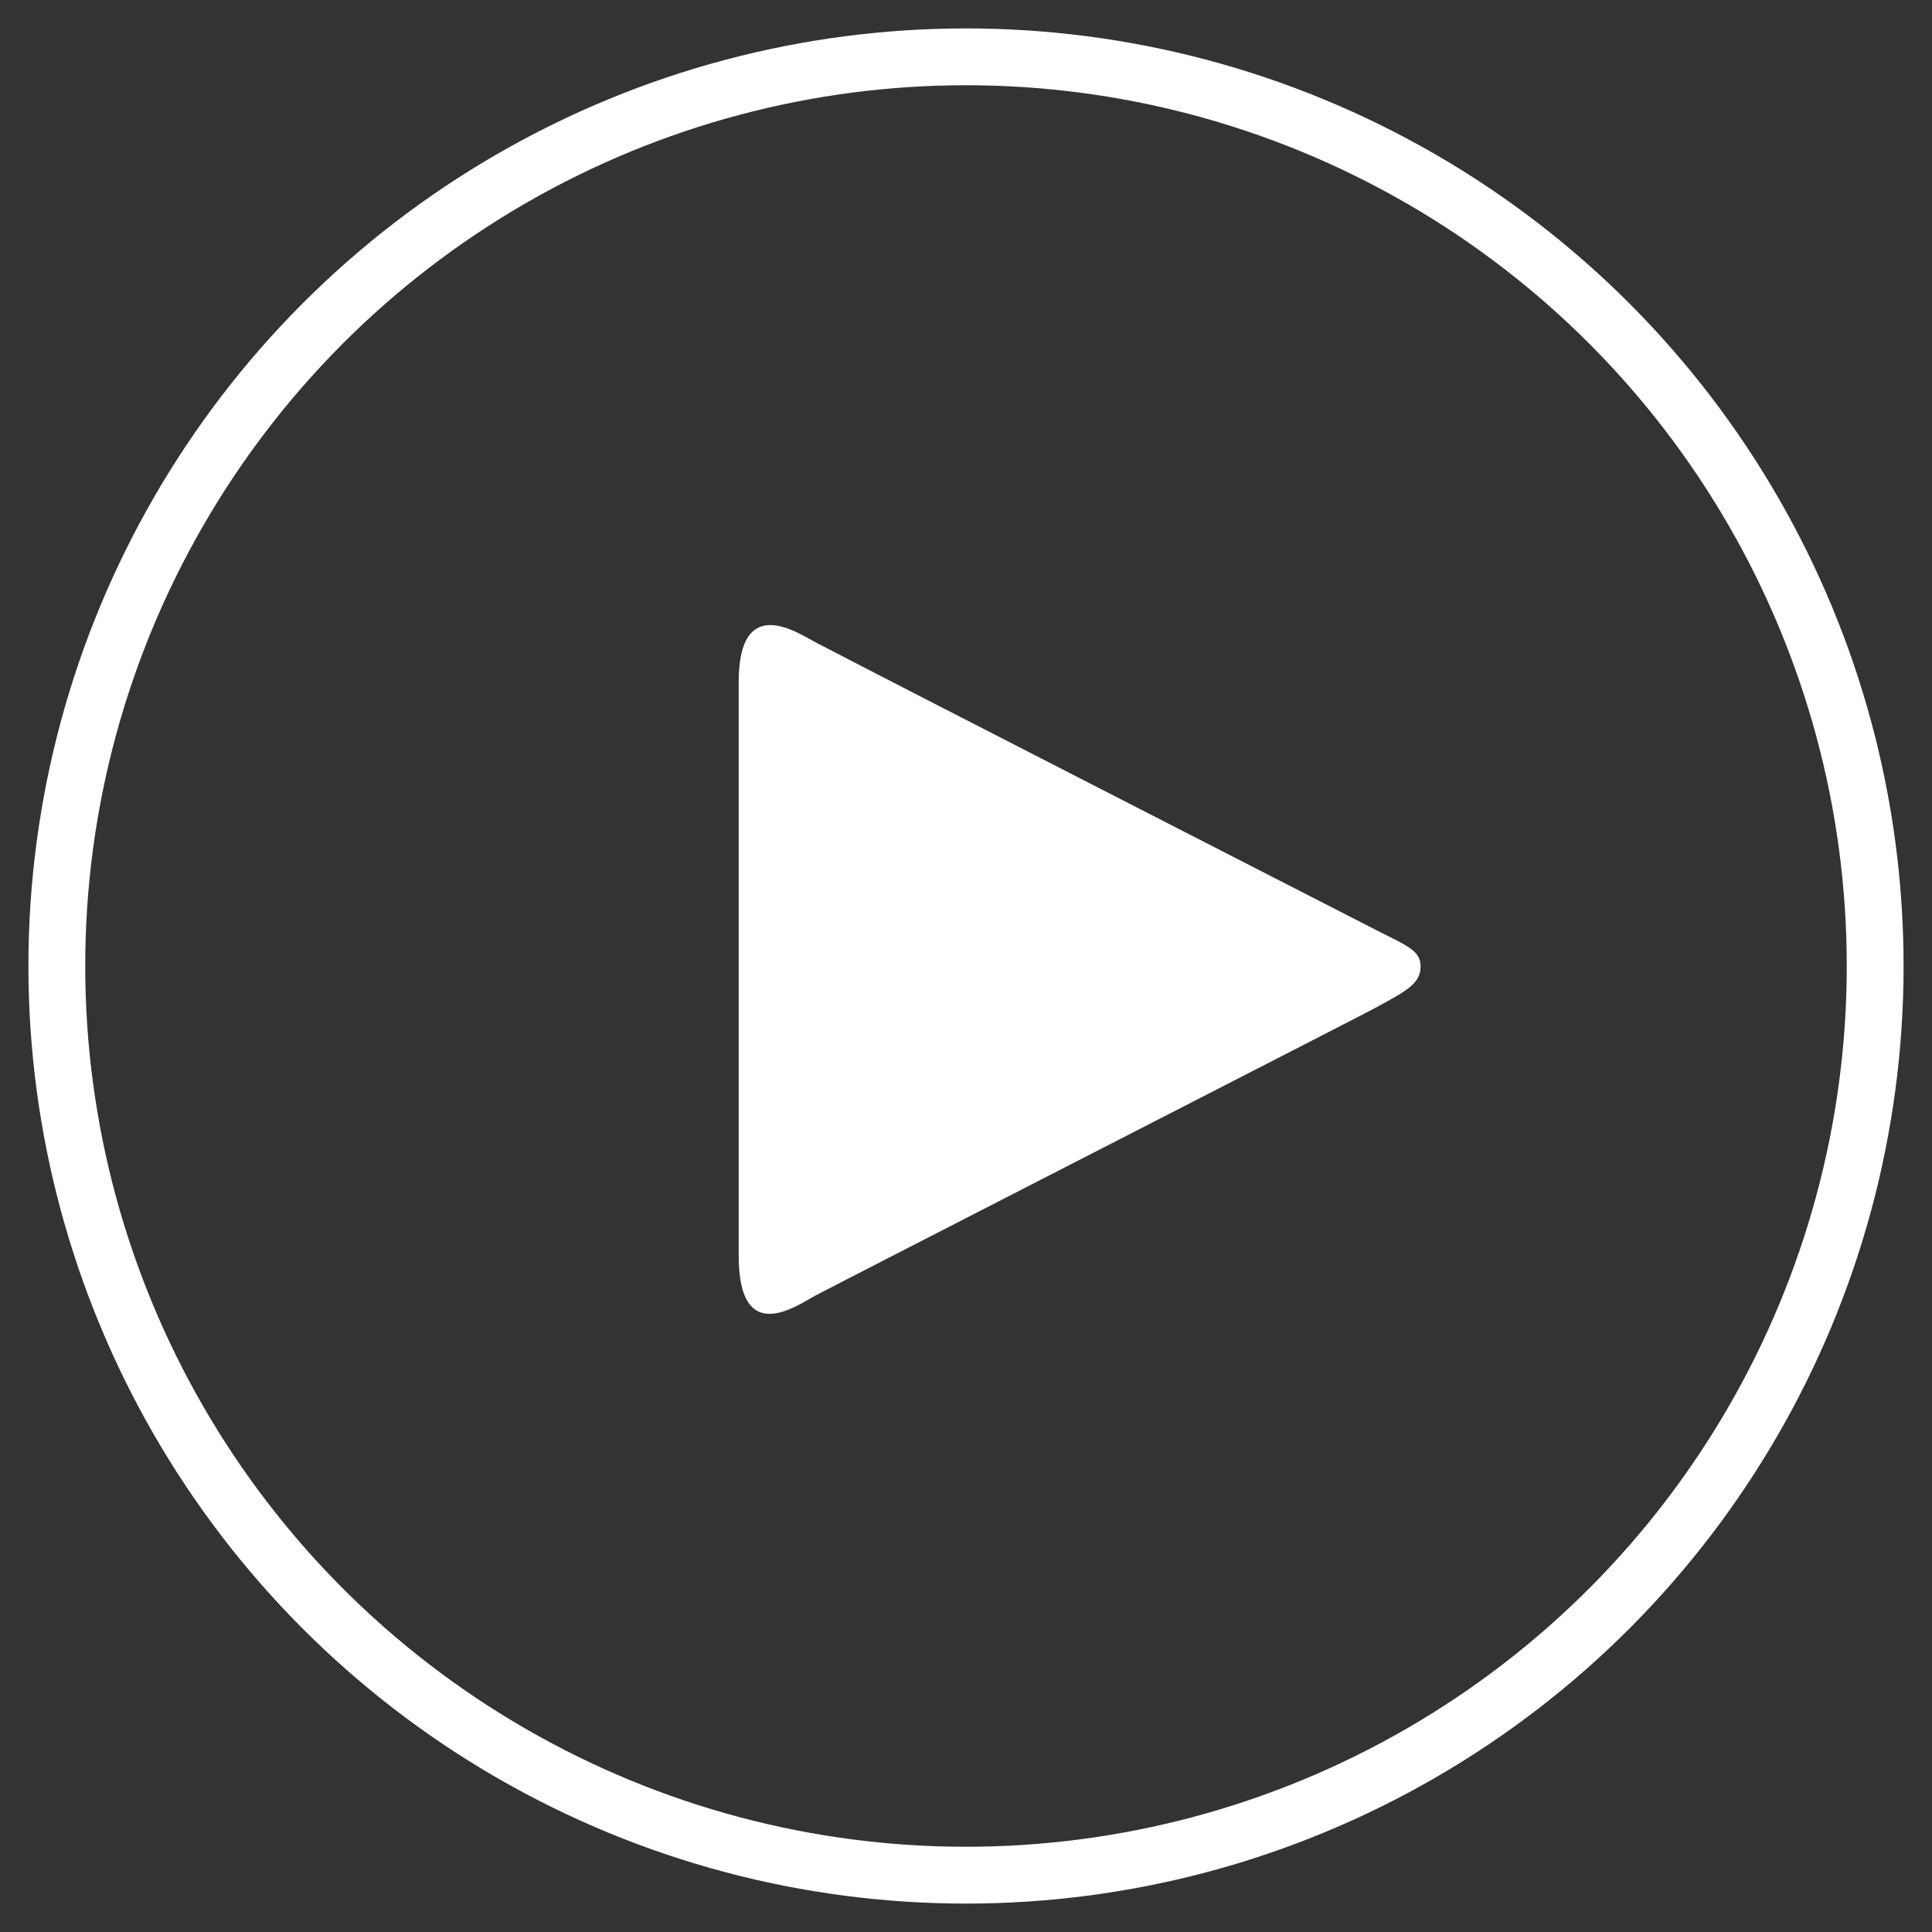
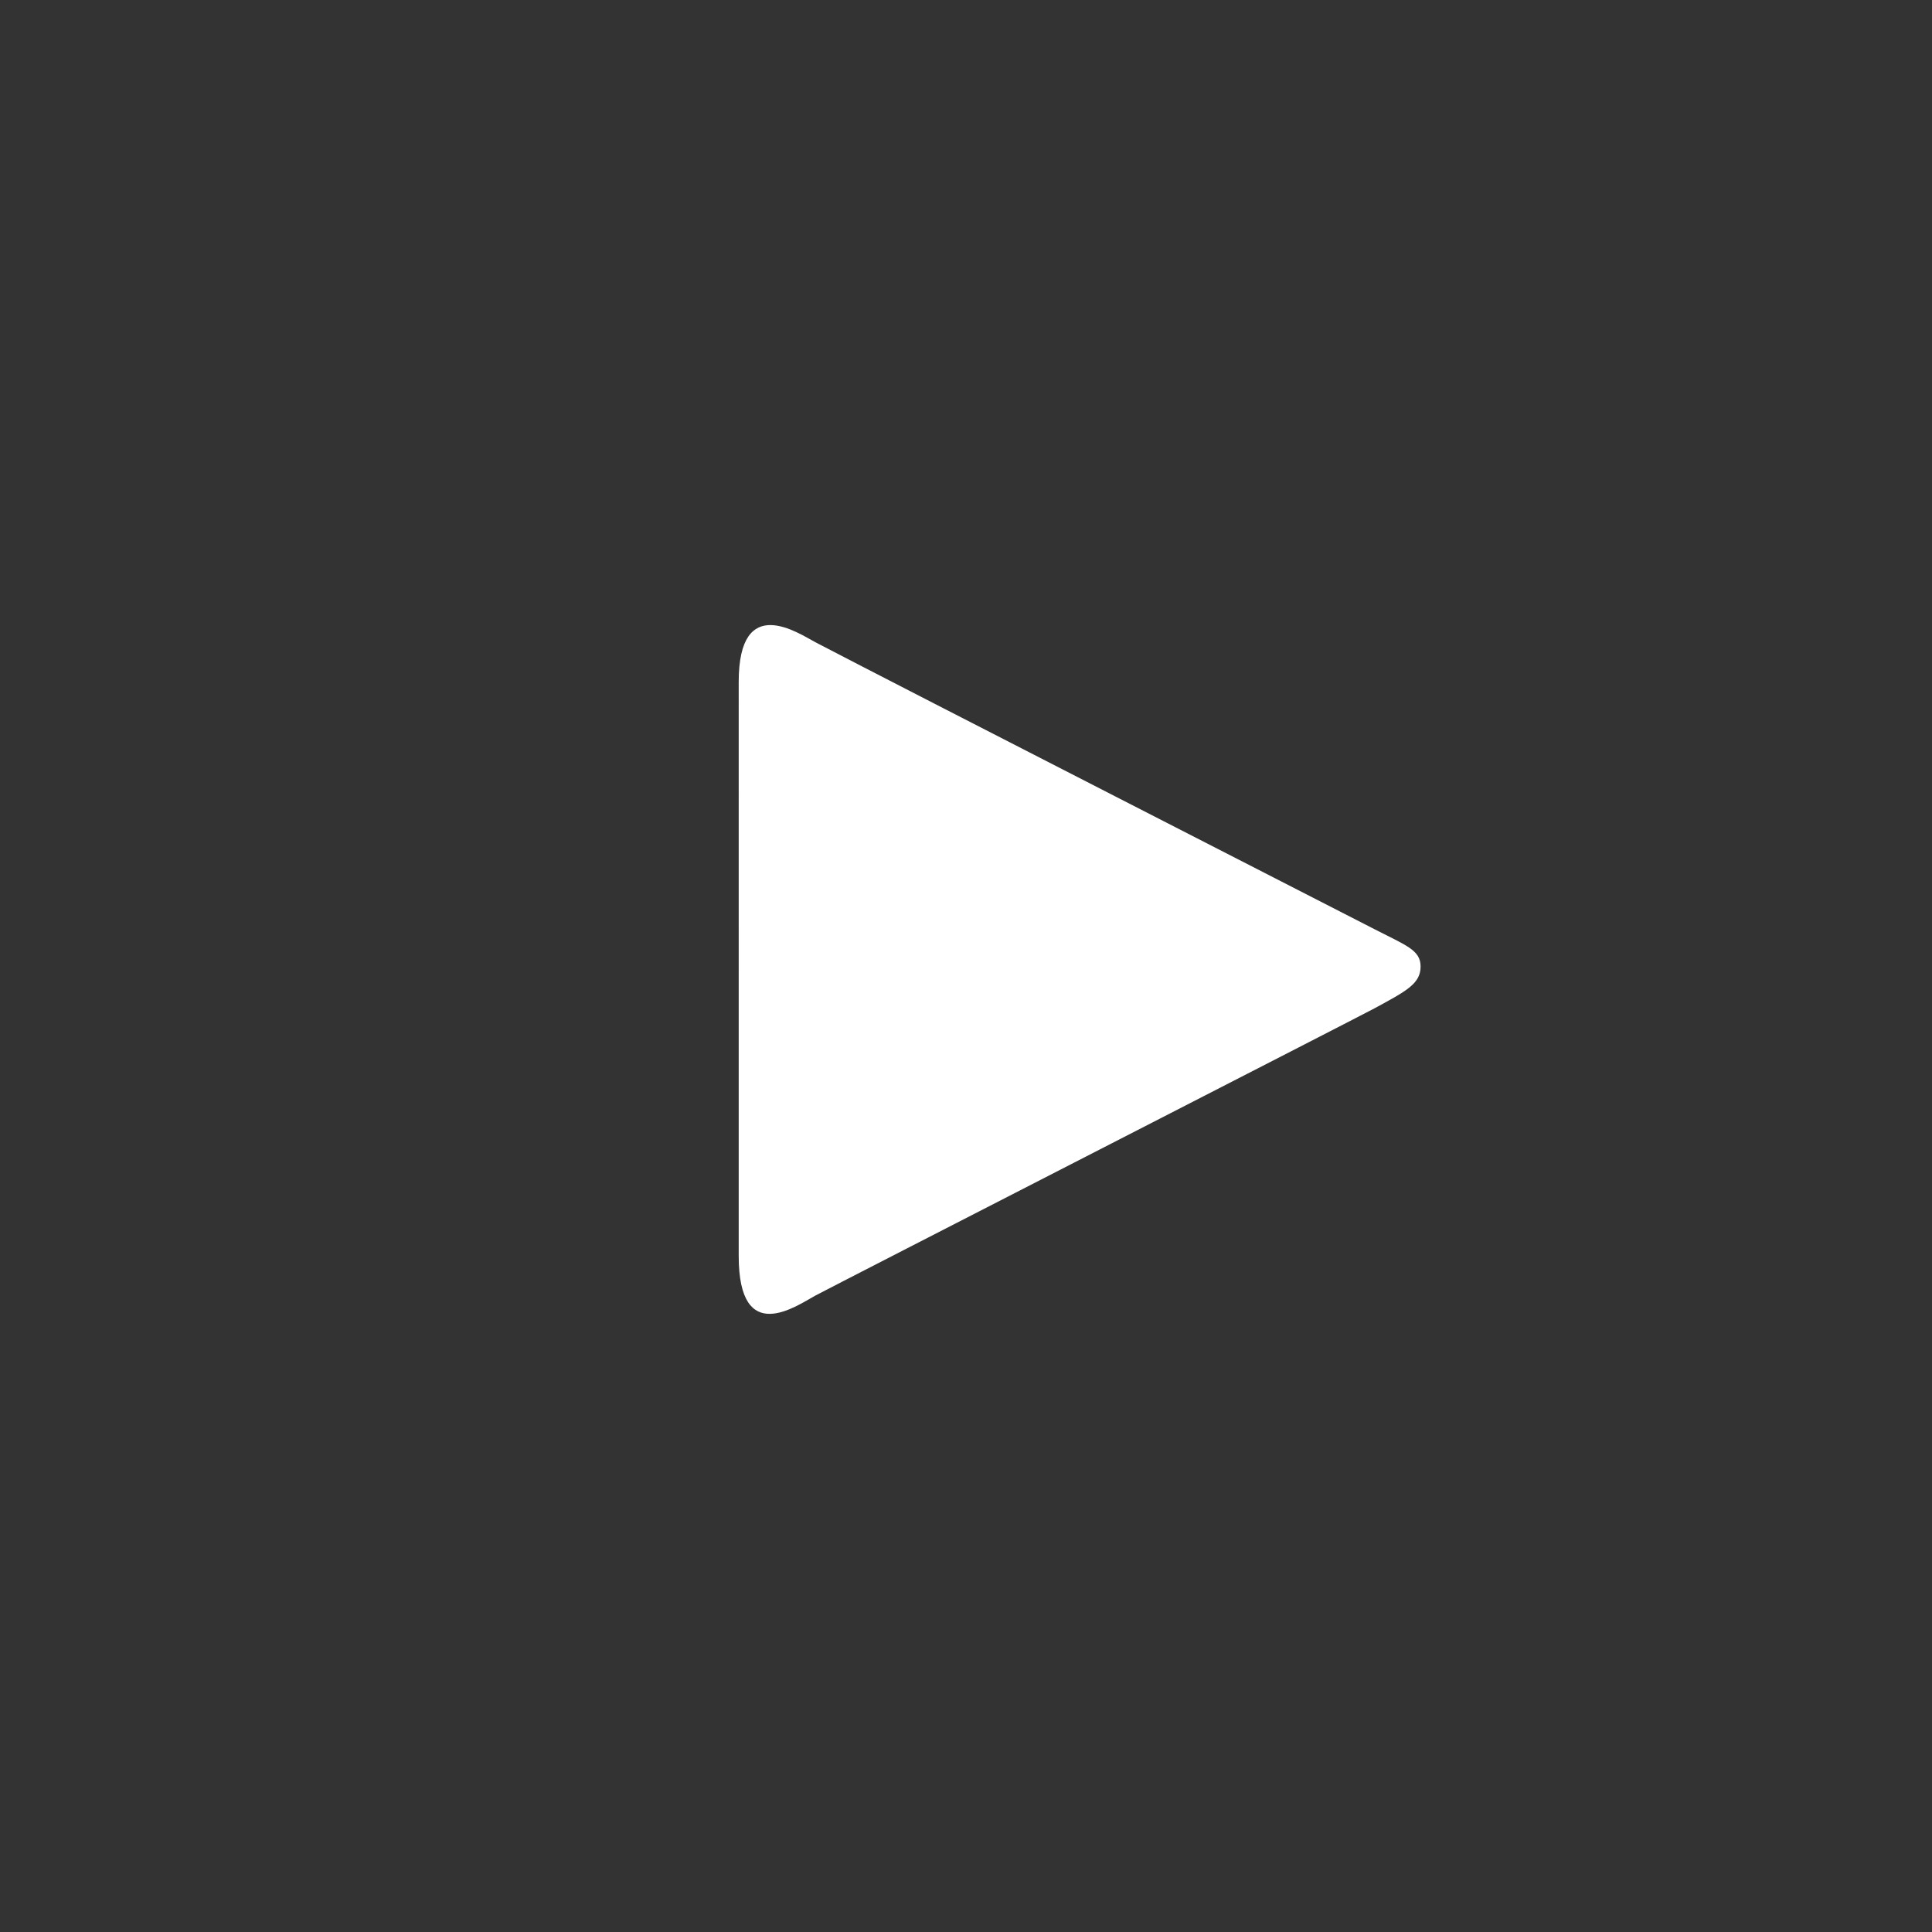
<svg xmlns="http://www.w3.org/2000/svg" width="34" height="34">
  <rect width="100%" height="100%" fill="#333333" stroke="none" />
  <g transform="translate(1 1)" fill="none" fill-rule="evenodd">
    <path d="M23.192 15.354c.551.284.808.364.808.654 0 .303-.244.429-.811.737-.28.151-9.573 4.911-9.84 5.055-.327.177-1.349.913-1.349-.698V11c0-1.582 1.057-.851 1.349-.698 1.459.763 9.34 4.792 9.843 5.052" fill="#FFF" />
-     <circle stroke="#FFF" cx="16" cy="16" r="16" />
  </g>
</svg>